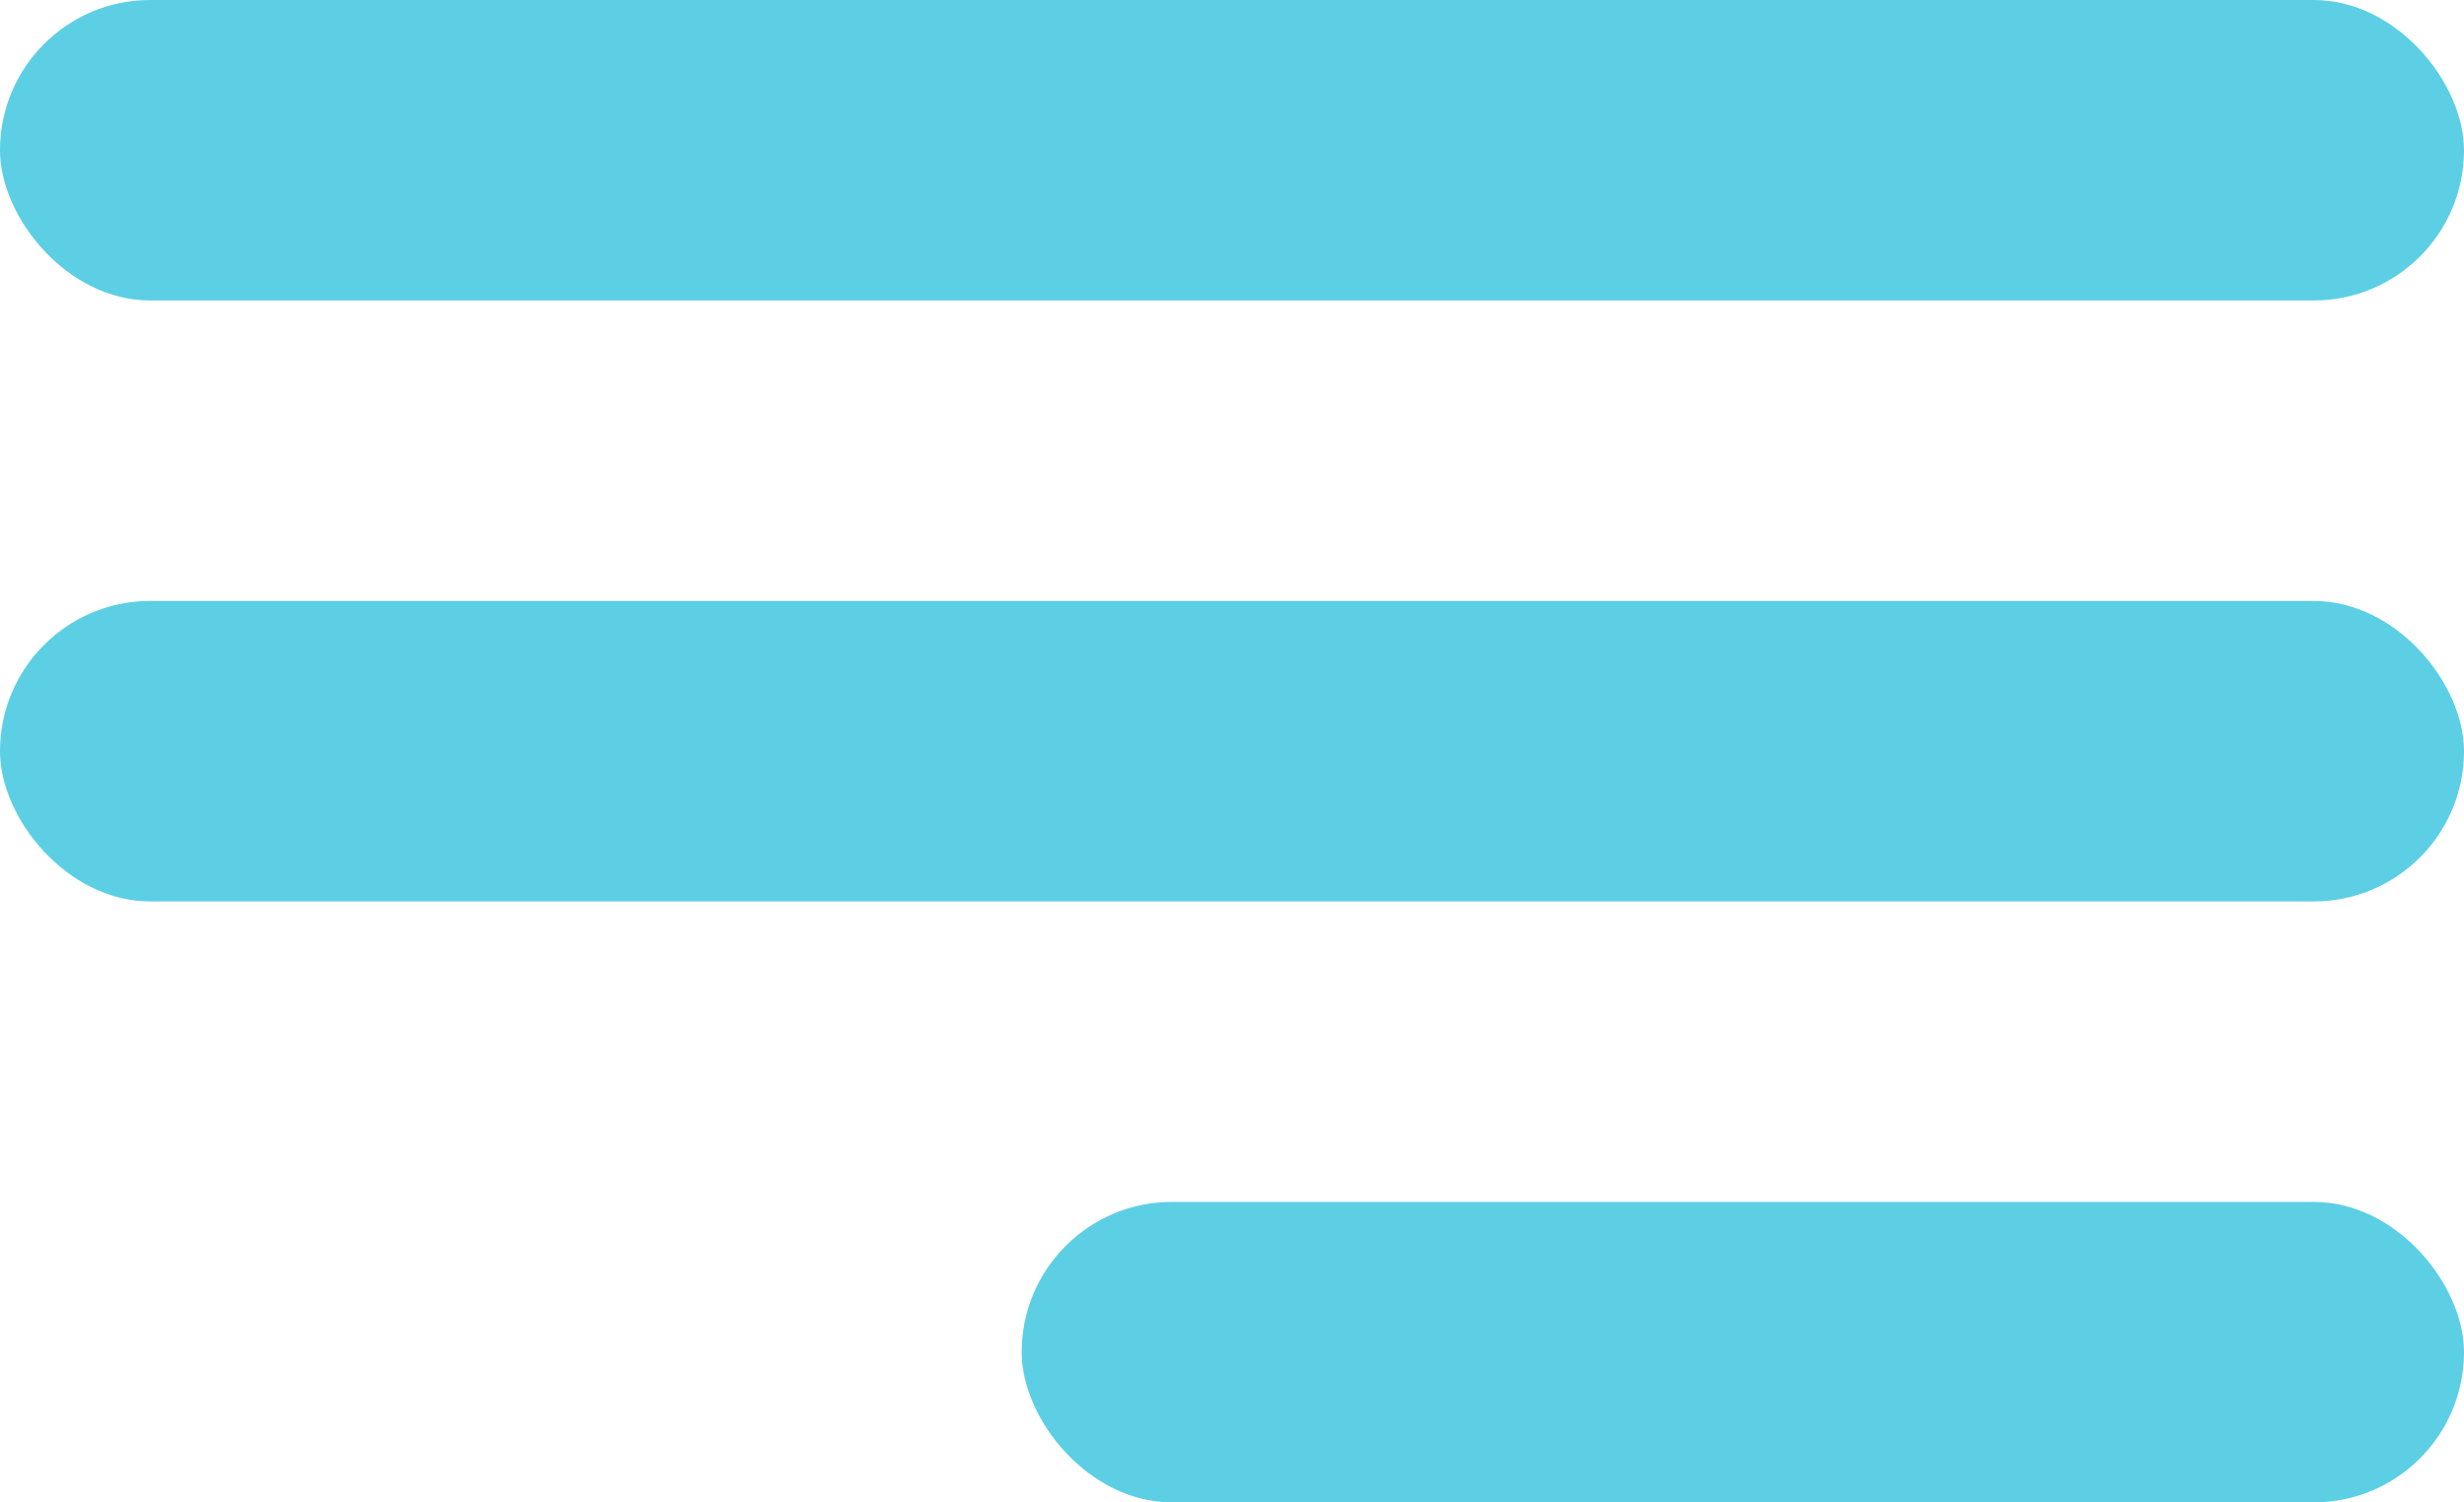
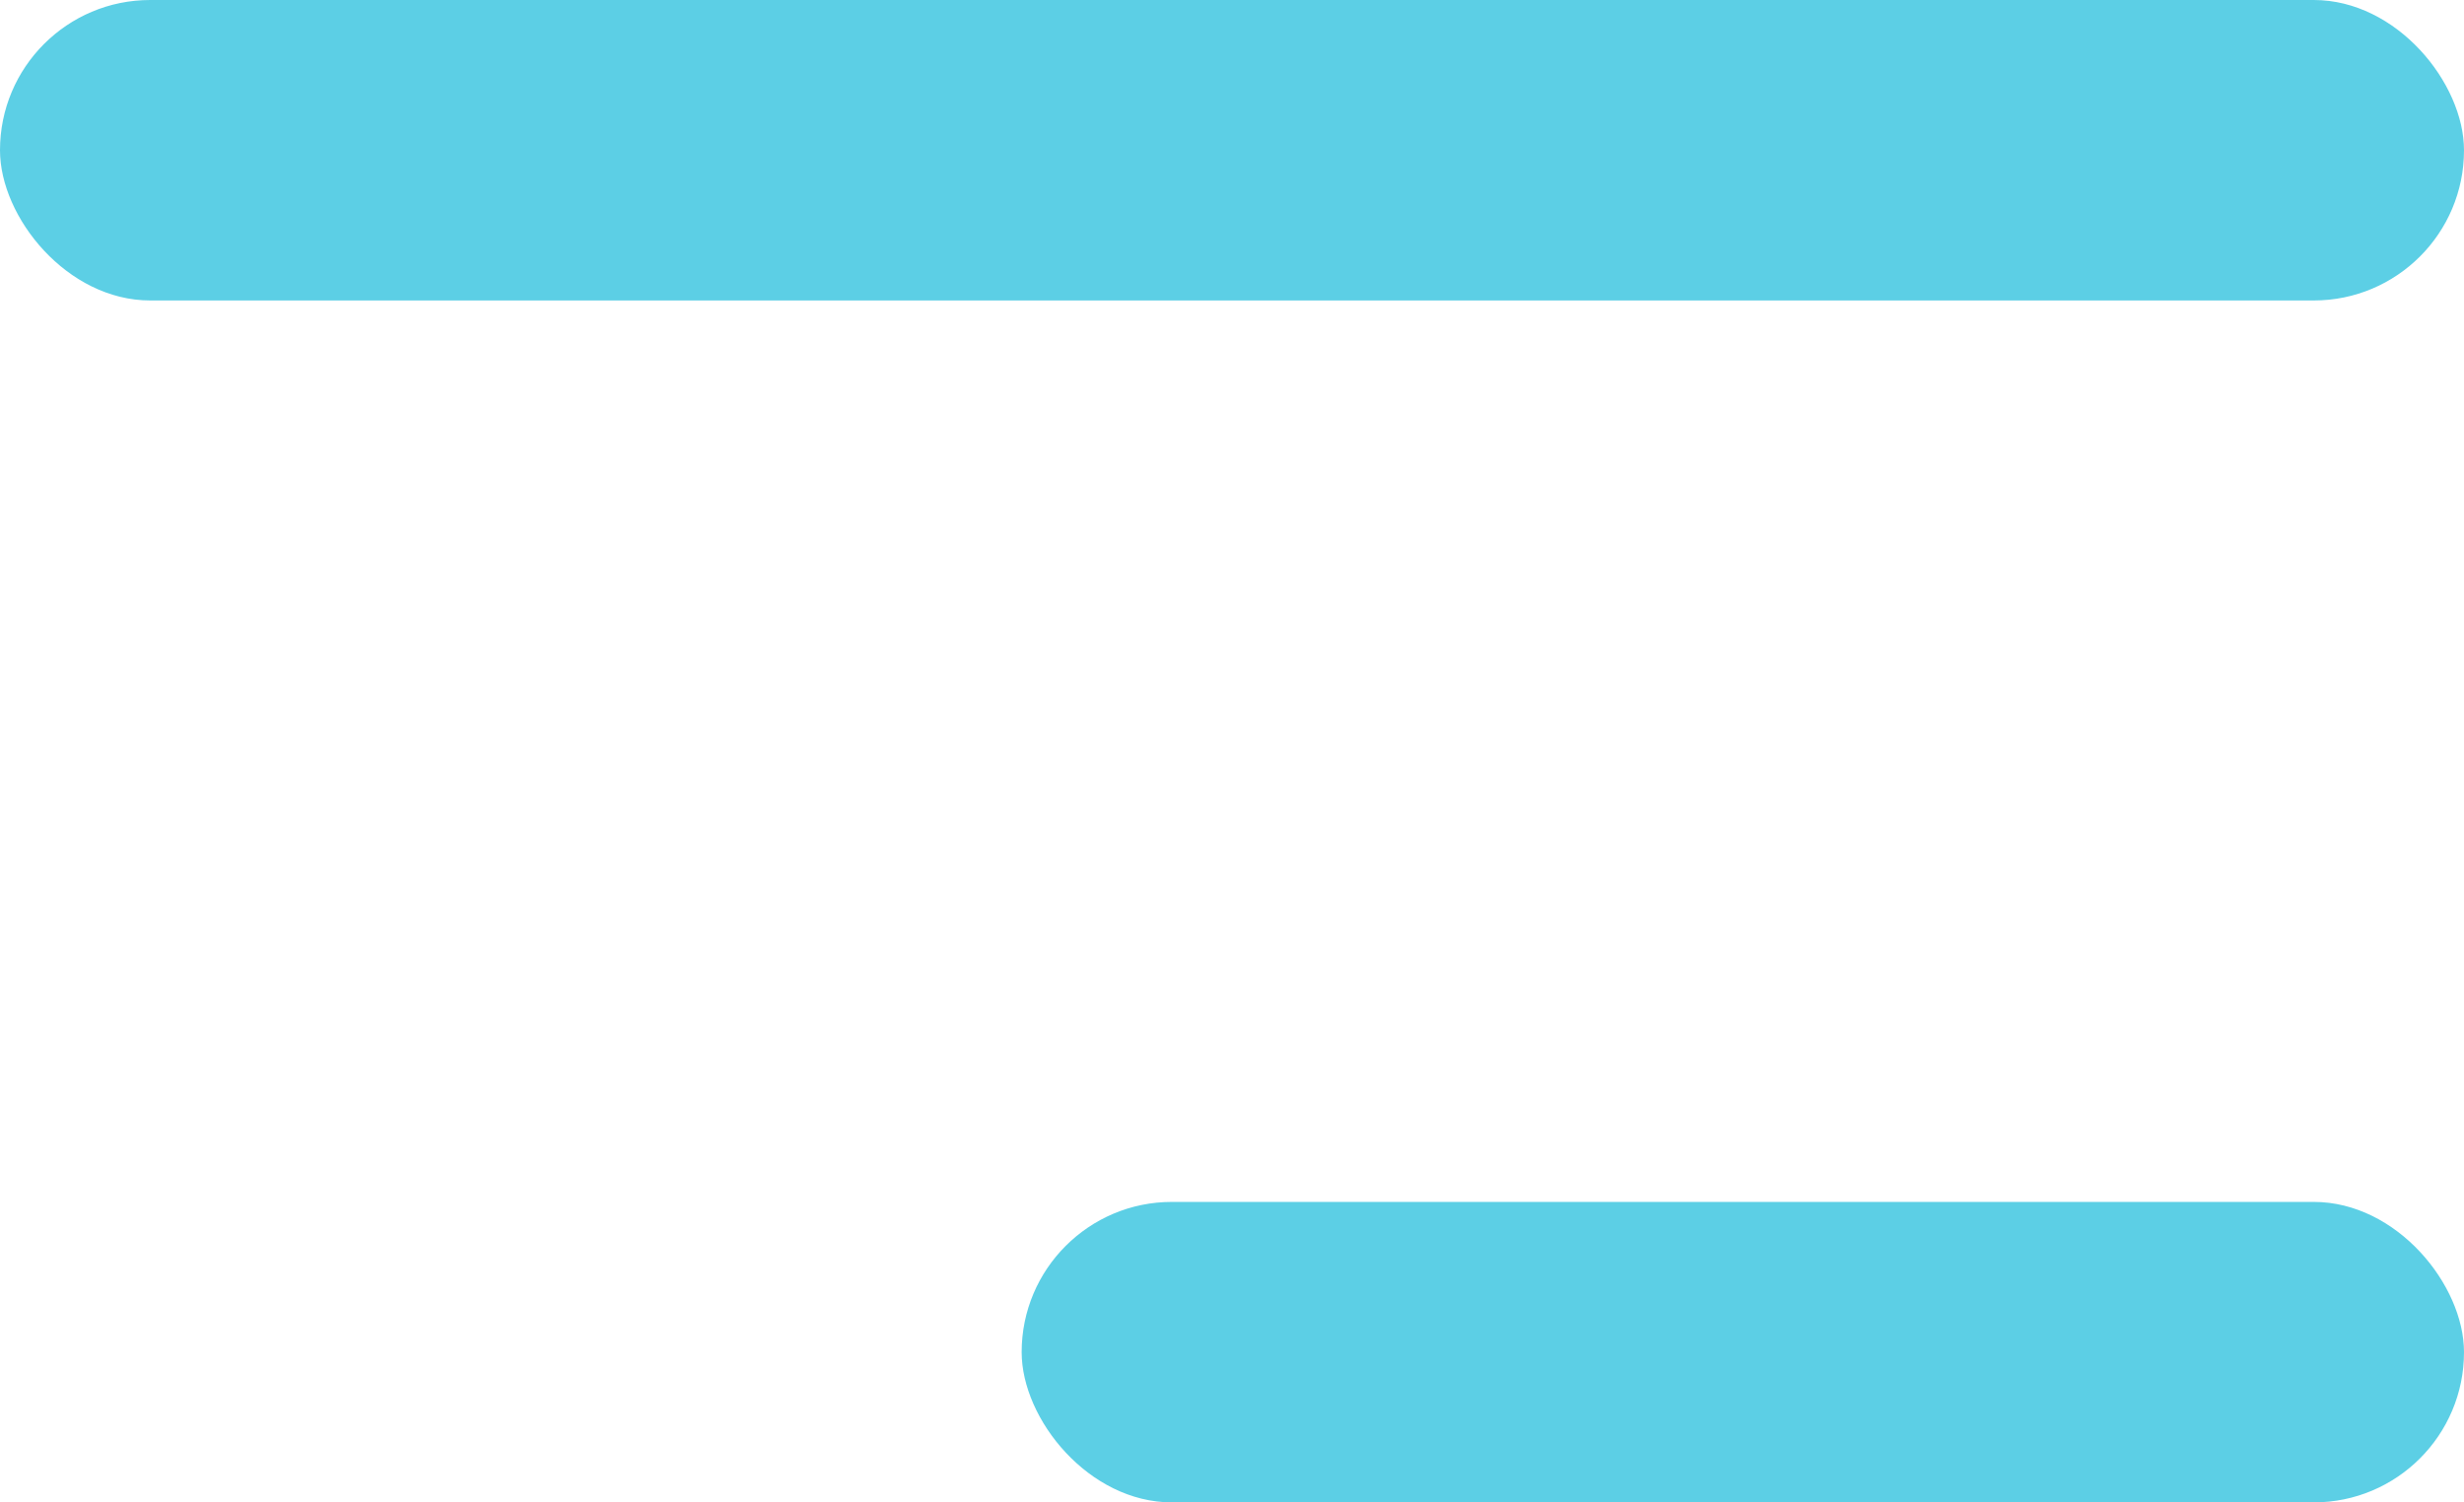
<svg xmlns="http://www.w3.org/2000/svg" width="41" height="25" viewBox="0 0 41 25" fill="none">
  <rect width="41" height="5" rx="2.5" fill="#5CCFE5" />
-   <rect y="10" width="41" height="5" rx="2.5" fill="#5CCFE5" />
  <rect x="17" y="20" width="24" height="5" rx="2.5" fill="#5CCFE5" />
</svg>